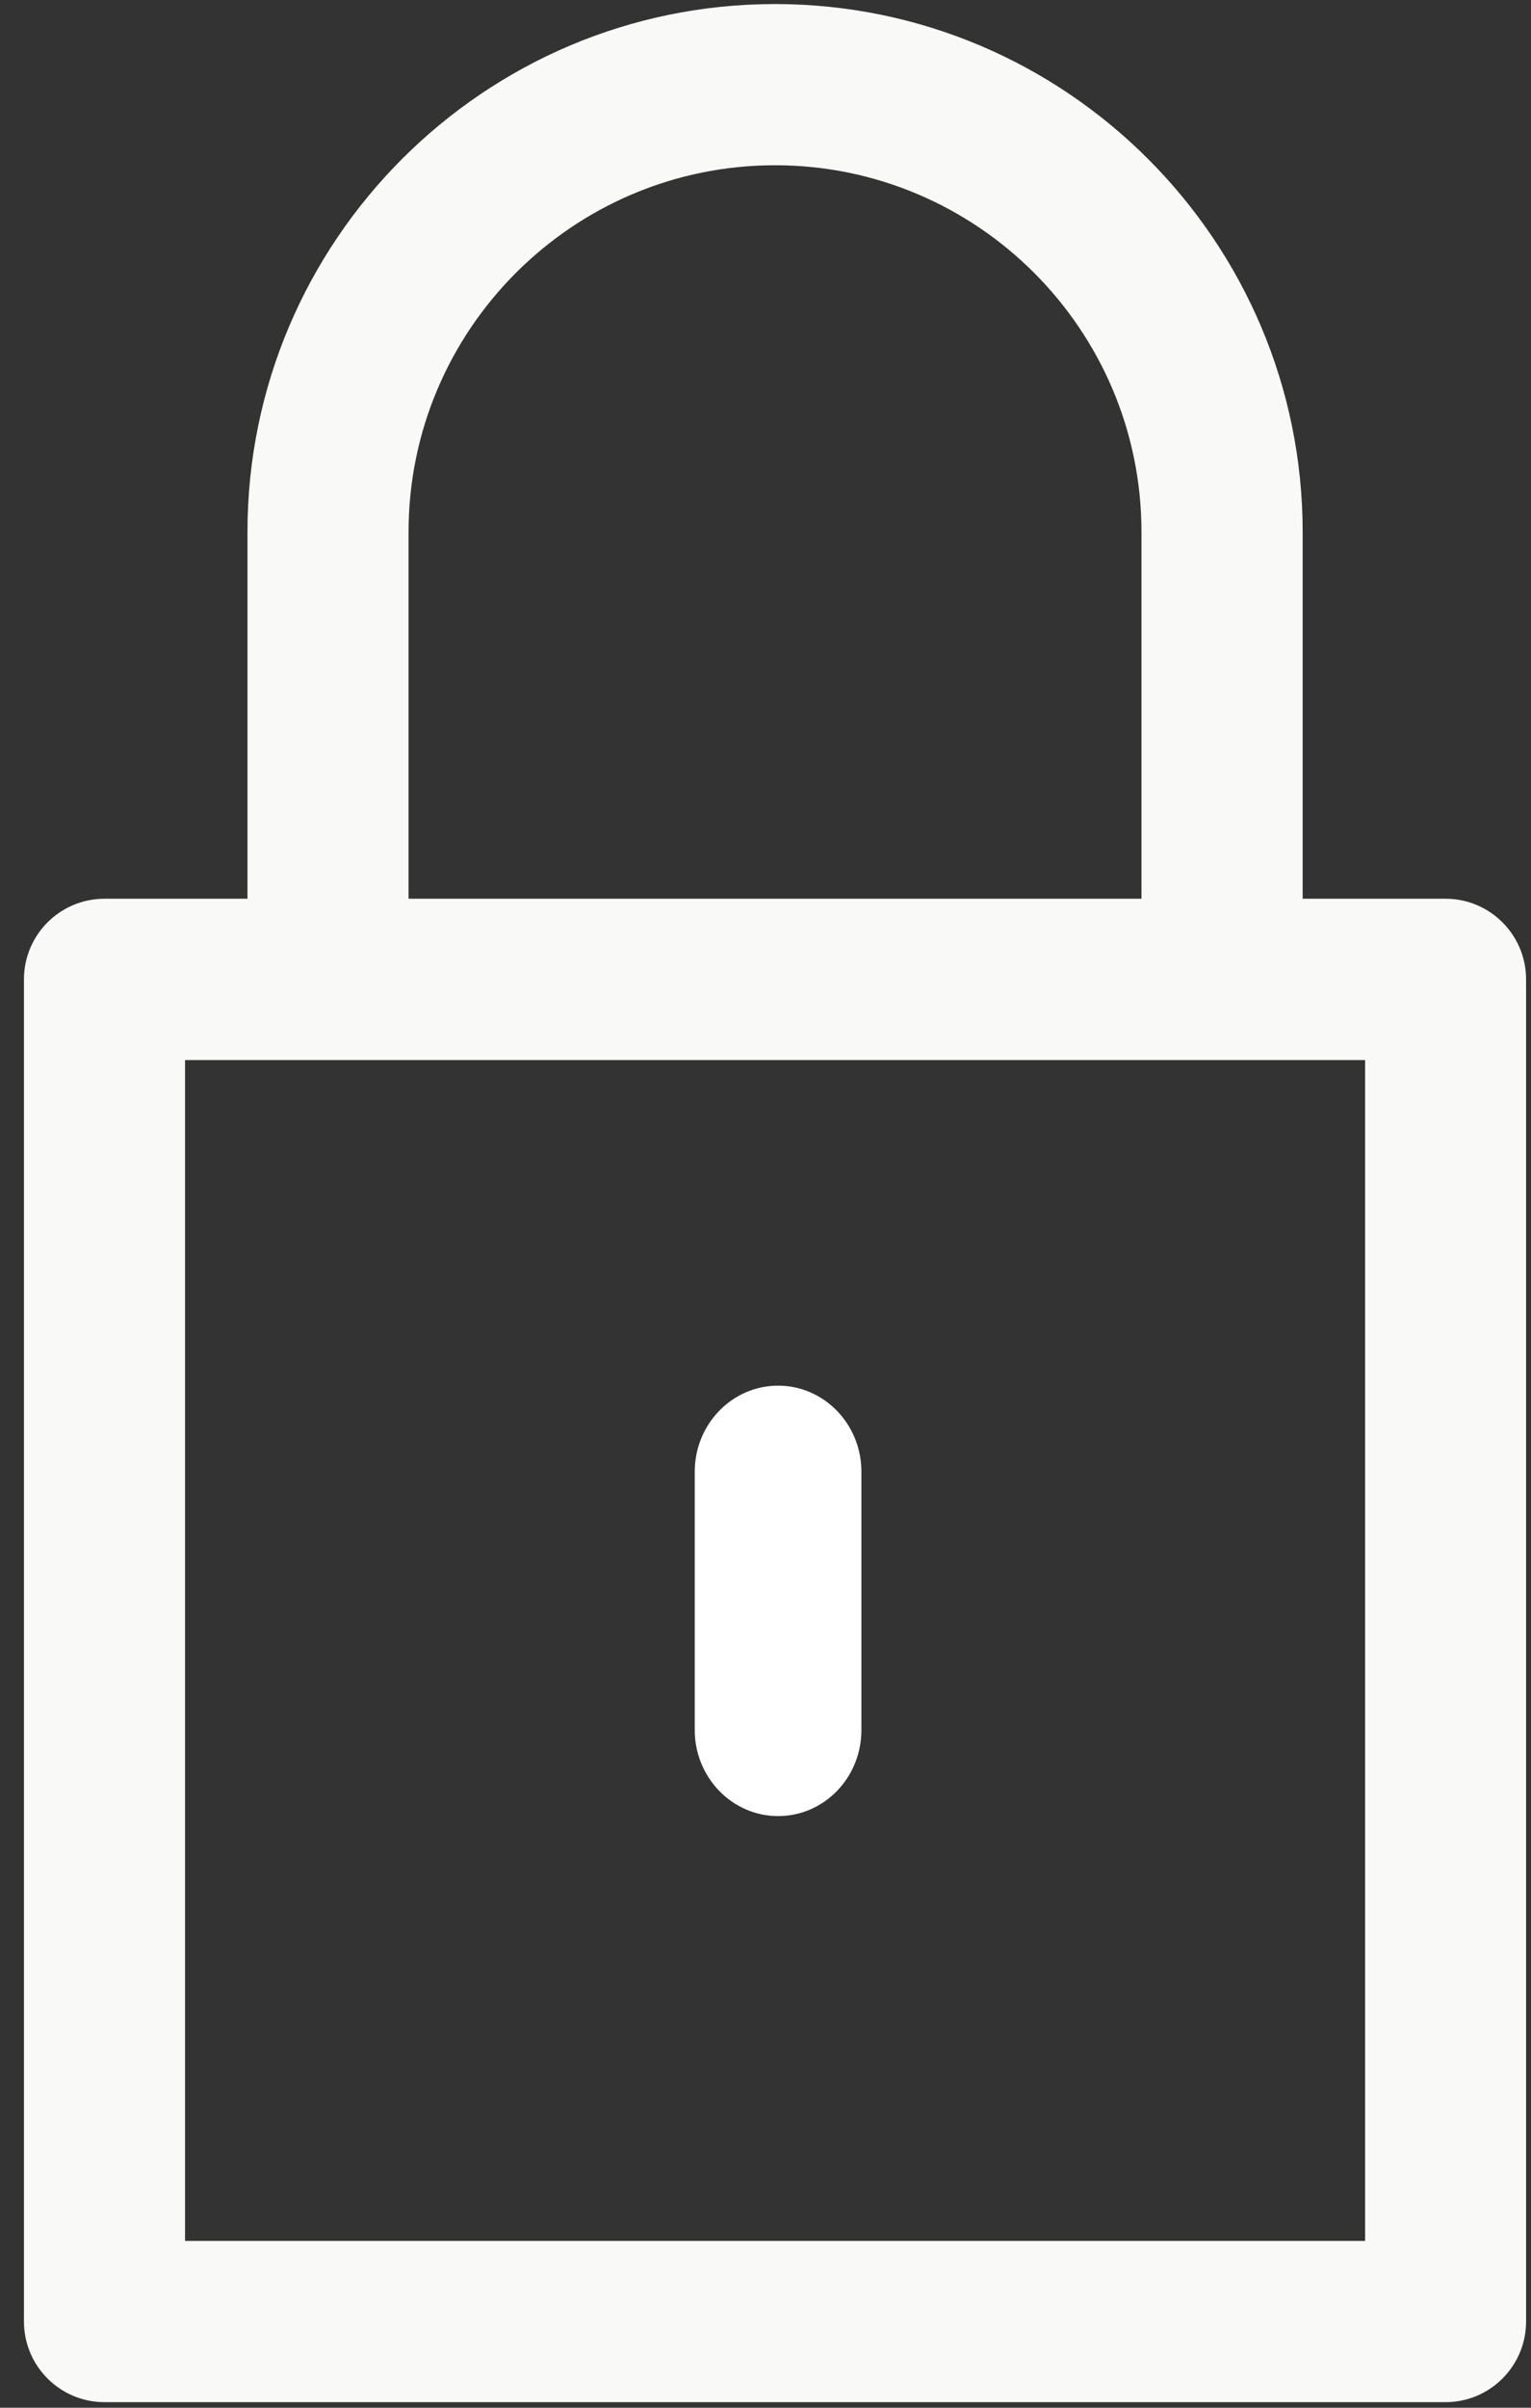
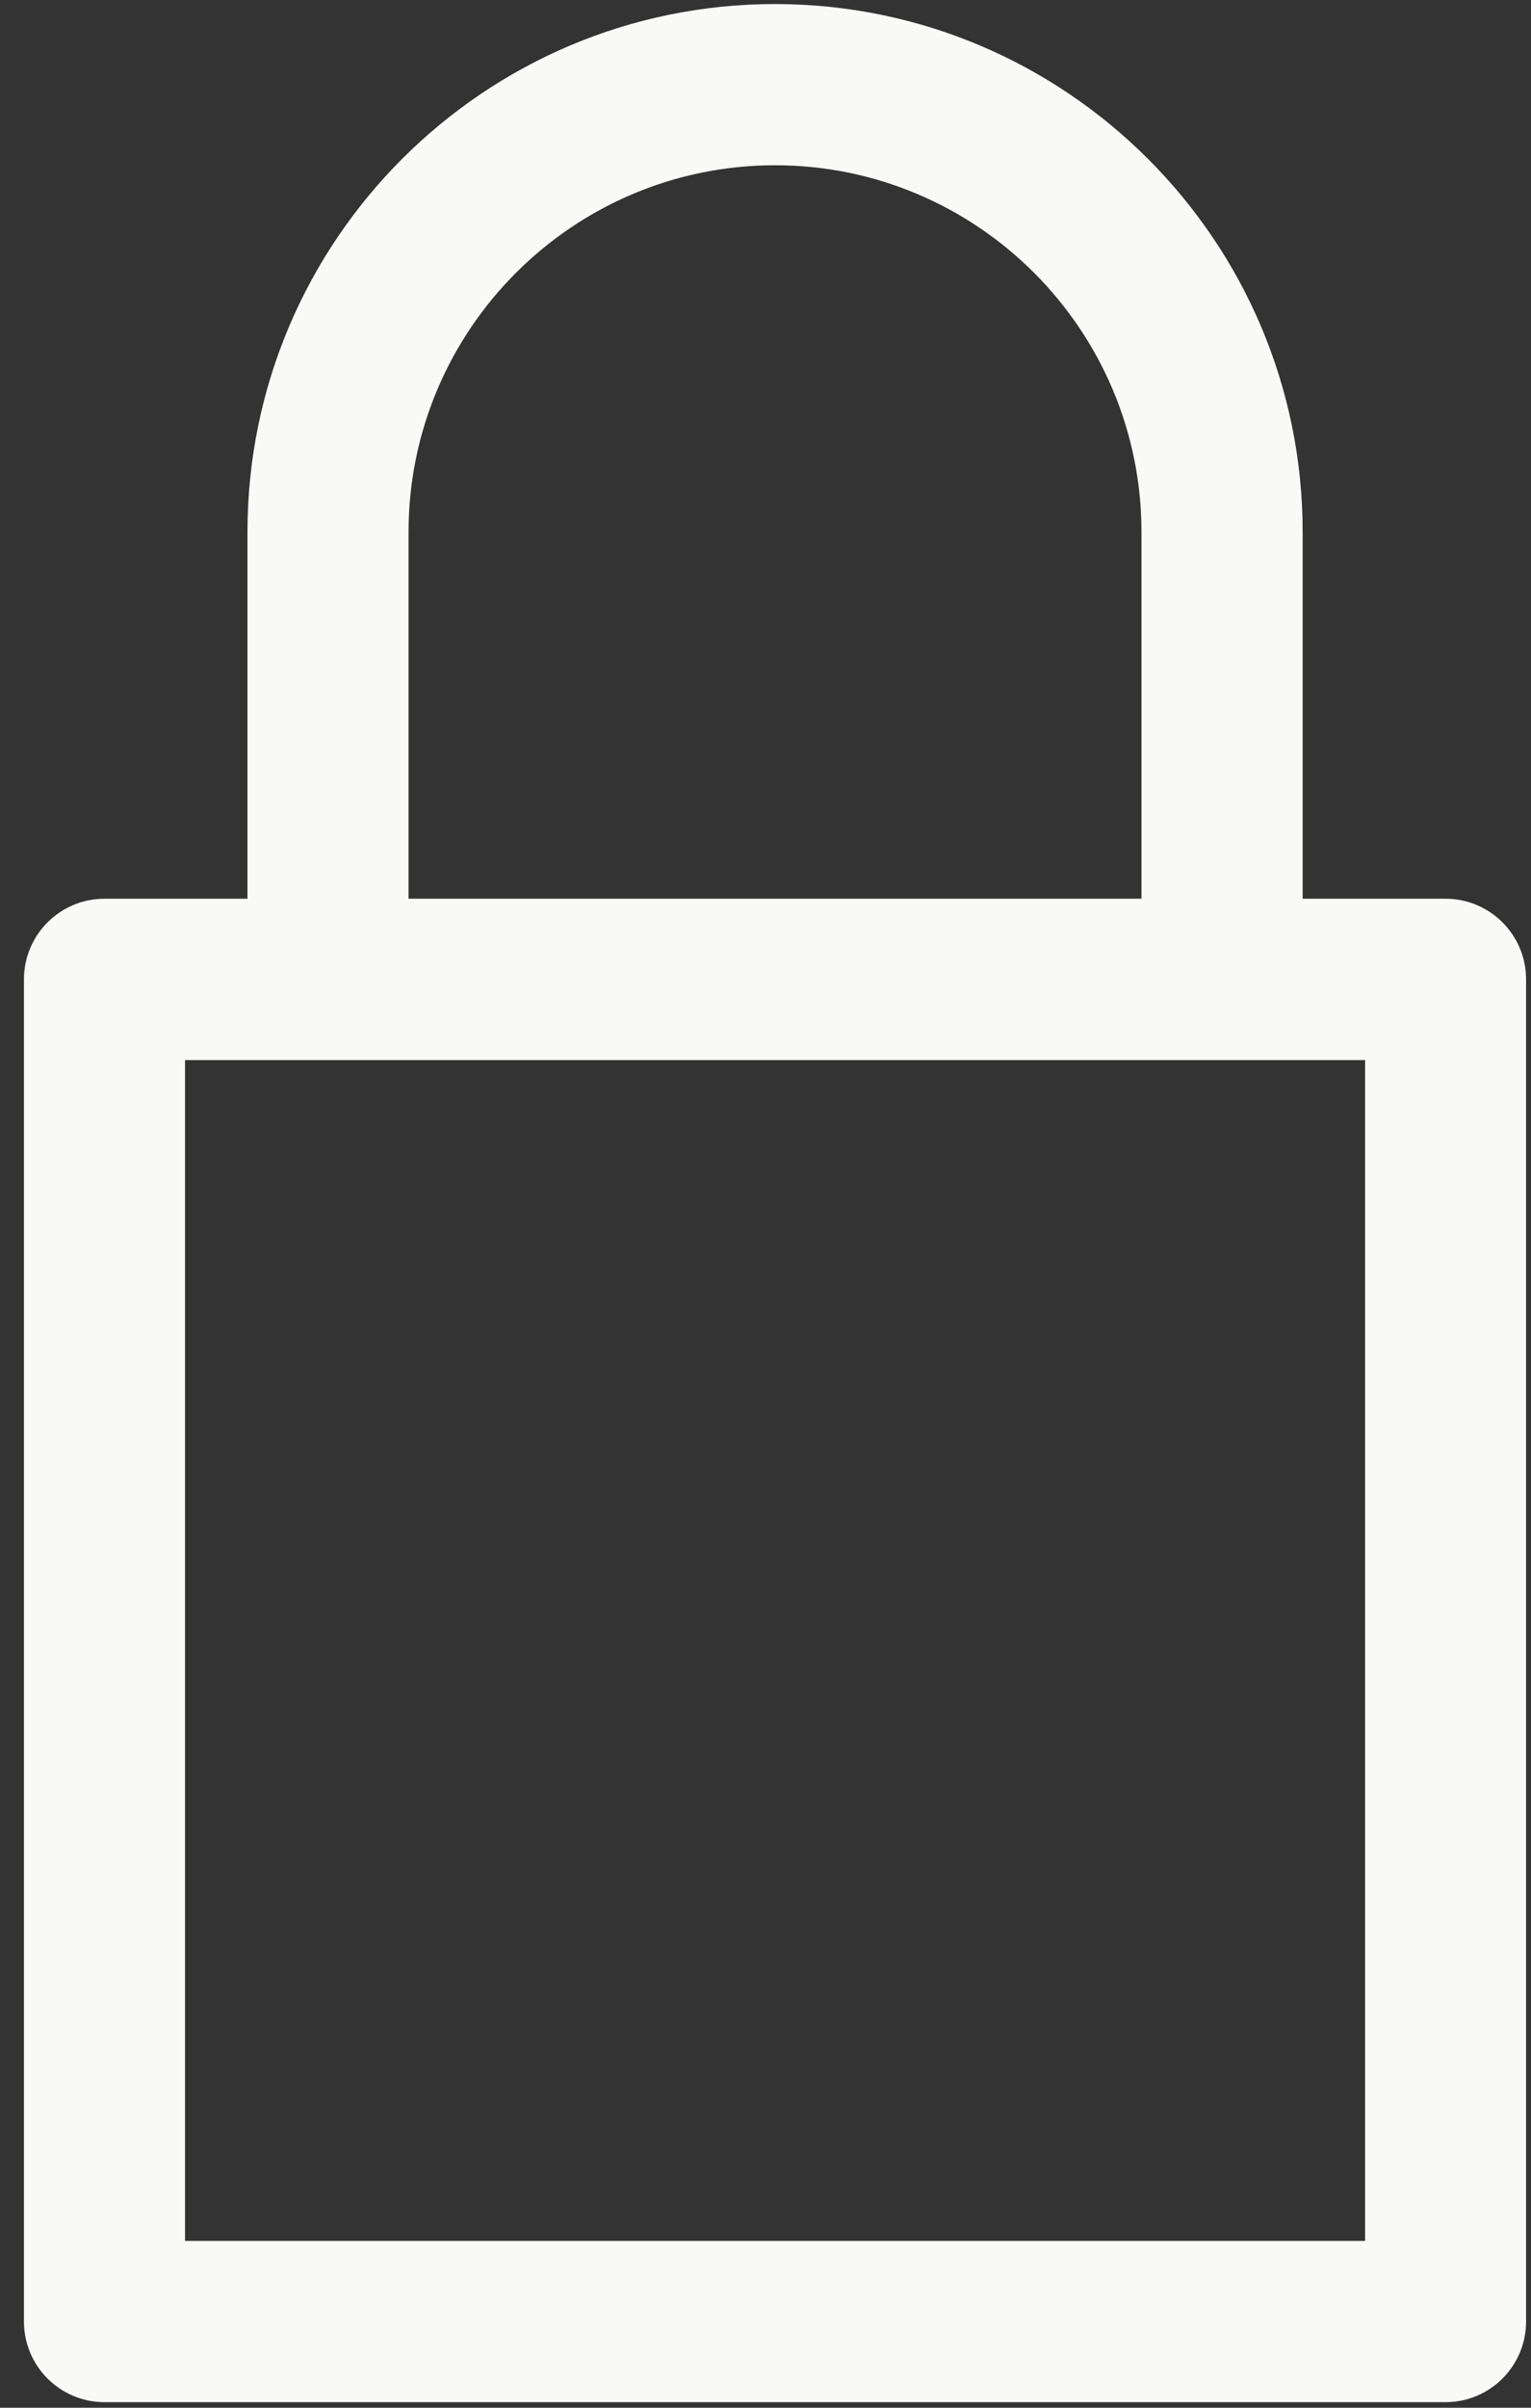
<svg xmlns="http://www.w3.org/2000/svg" width="14px" height="22px" viewBox="0 0 14 22" version="1.1">
  <rect x="0" y="0" width="14" height="22" fill="#333333" stroke="none" />
  <title>locked-1</title>
  <desc>Created with Sketch.</desc>
  <defs />
  <g id="Mobiel" stroke="none" stroke-width="1" fill="none" fill-rule="evenodd">
    <g id="Search_mobile-Copy" transform="translate(-245, -24)">
      <g id="locked-1" transform="translate(244, 23)">
        <g id="Layer_1">
          <g id="Mobiel" fill="#F9F9F8">
            <g id="Search_mobile-Copy">
              <g id="locked" transform="translate(0.7, 0.1)">
                <g id="Capa_1">
                  <path d="M13.519,9.112 L12.212,9.112 L12.212,5.761 C12.212,3.101 10.048,0.937 7.387,0.937 C4.727,0.937 2.563,3.101 2.563,5.761 L2.563,9.112 L1.255,9.112 C0.849,9.112 0.519,9.442 0.519,9.849 L0.519,22.112 C0.519,22.519 0.849,22.849 1.255,22.849 L13.519,22.849 C13.925,22.849 14.255,22.519 14.255,22.112 L14.255,9.849 C14.255,9.442 13.925,9.112 13.519,9.112 L13.519,9.112 L13.519,9.112 Z M4.036,5.761 C4.036,3.913 5.539,2.41 7.387,2.41 C9.236,2.41 10.738,3.913 10.738,5.761 L10.738,9.112 L4.036,9.112 L4.036,5.761 L4.036,5.761 L4.036,5.761 Z M12.782,21.376 L1.992,21.376 L1.992,10.586 L3.299,10.586 L11.476,10.586 L12.783,10.586 L12.783,21.376 L12.782,21.376 L12.782,21.376 Z" id="Shape" />
                </g>
              </g>
            </g>
          </g>
-           <path d="M8.877,16.808 C8.877,17.242 8.537,17.594 8.115,17.594 L8.115,17.594 C7.695,17.594 7.353,17.241 7.353,16.808 L7.353,14.447 C7.353,14.013 7.695,13.661 8.115,13.661 L8.115,13.661 C8.537,13.661 8.877,14.014 8.877,14.447 L8.877,16.808 L8.877,16.808 Z" id="Shape" fill="#FFFFFF" />
        </g>
      </g>
    </g>
  </g>
</svg>